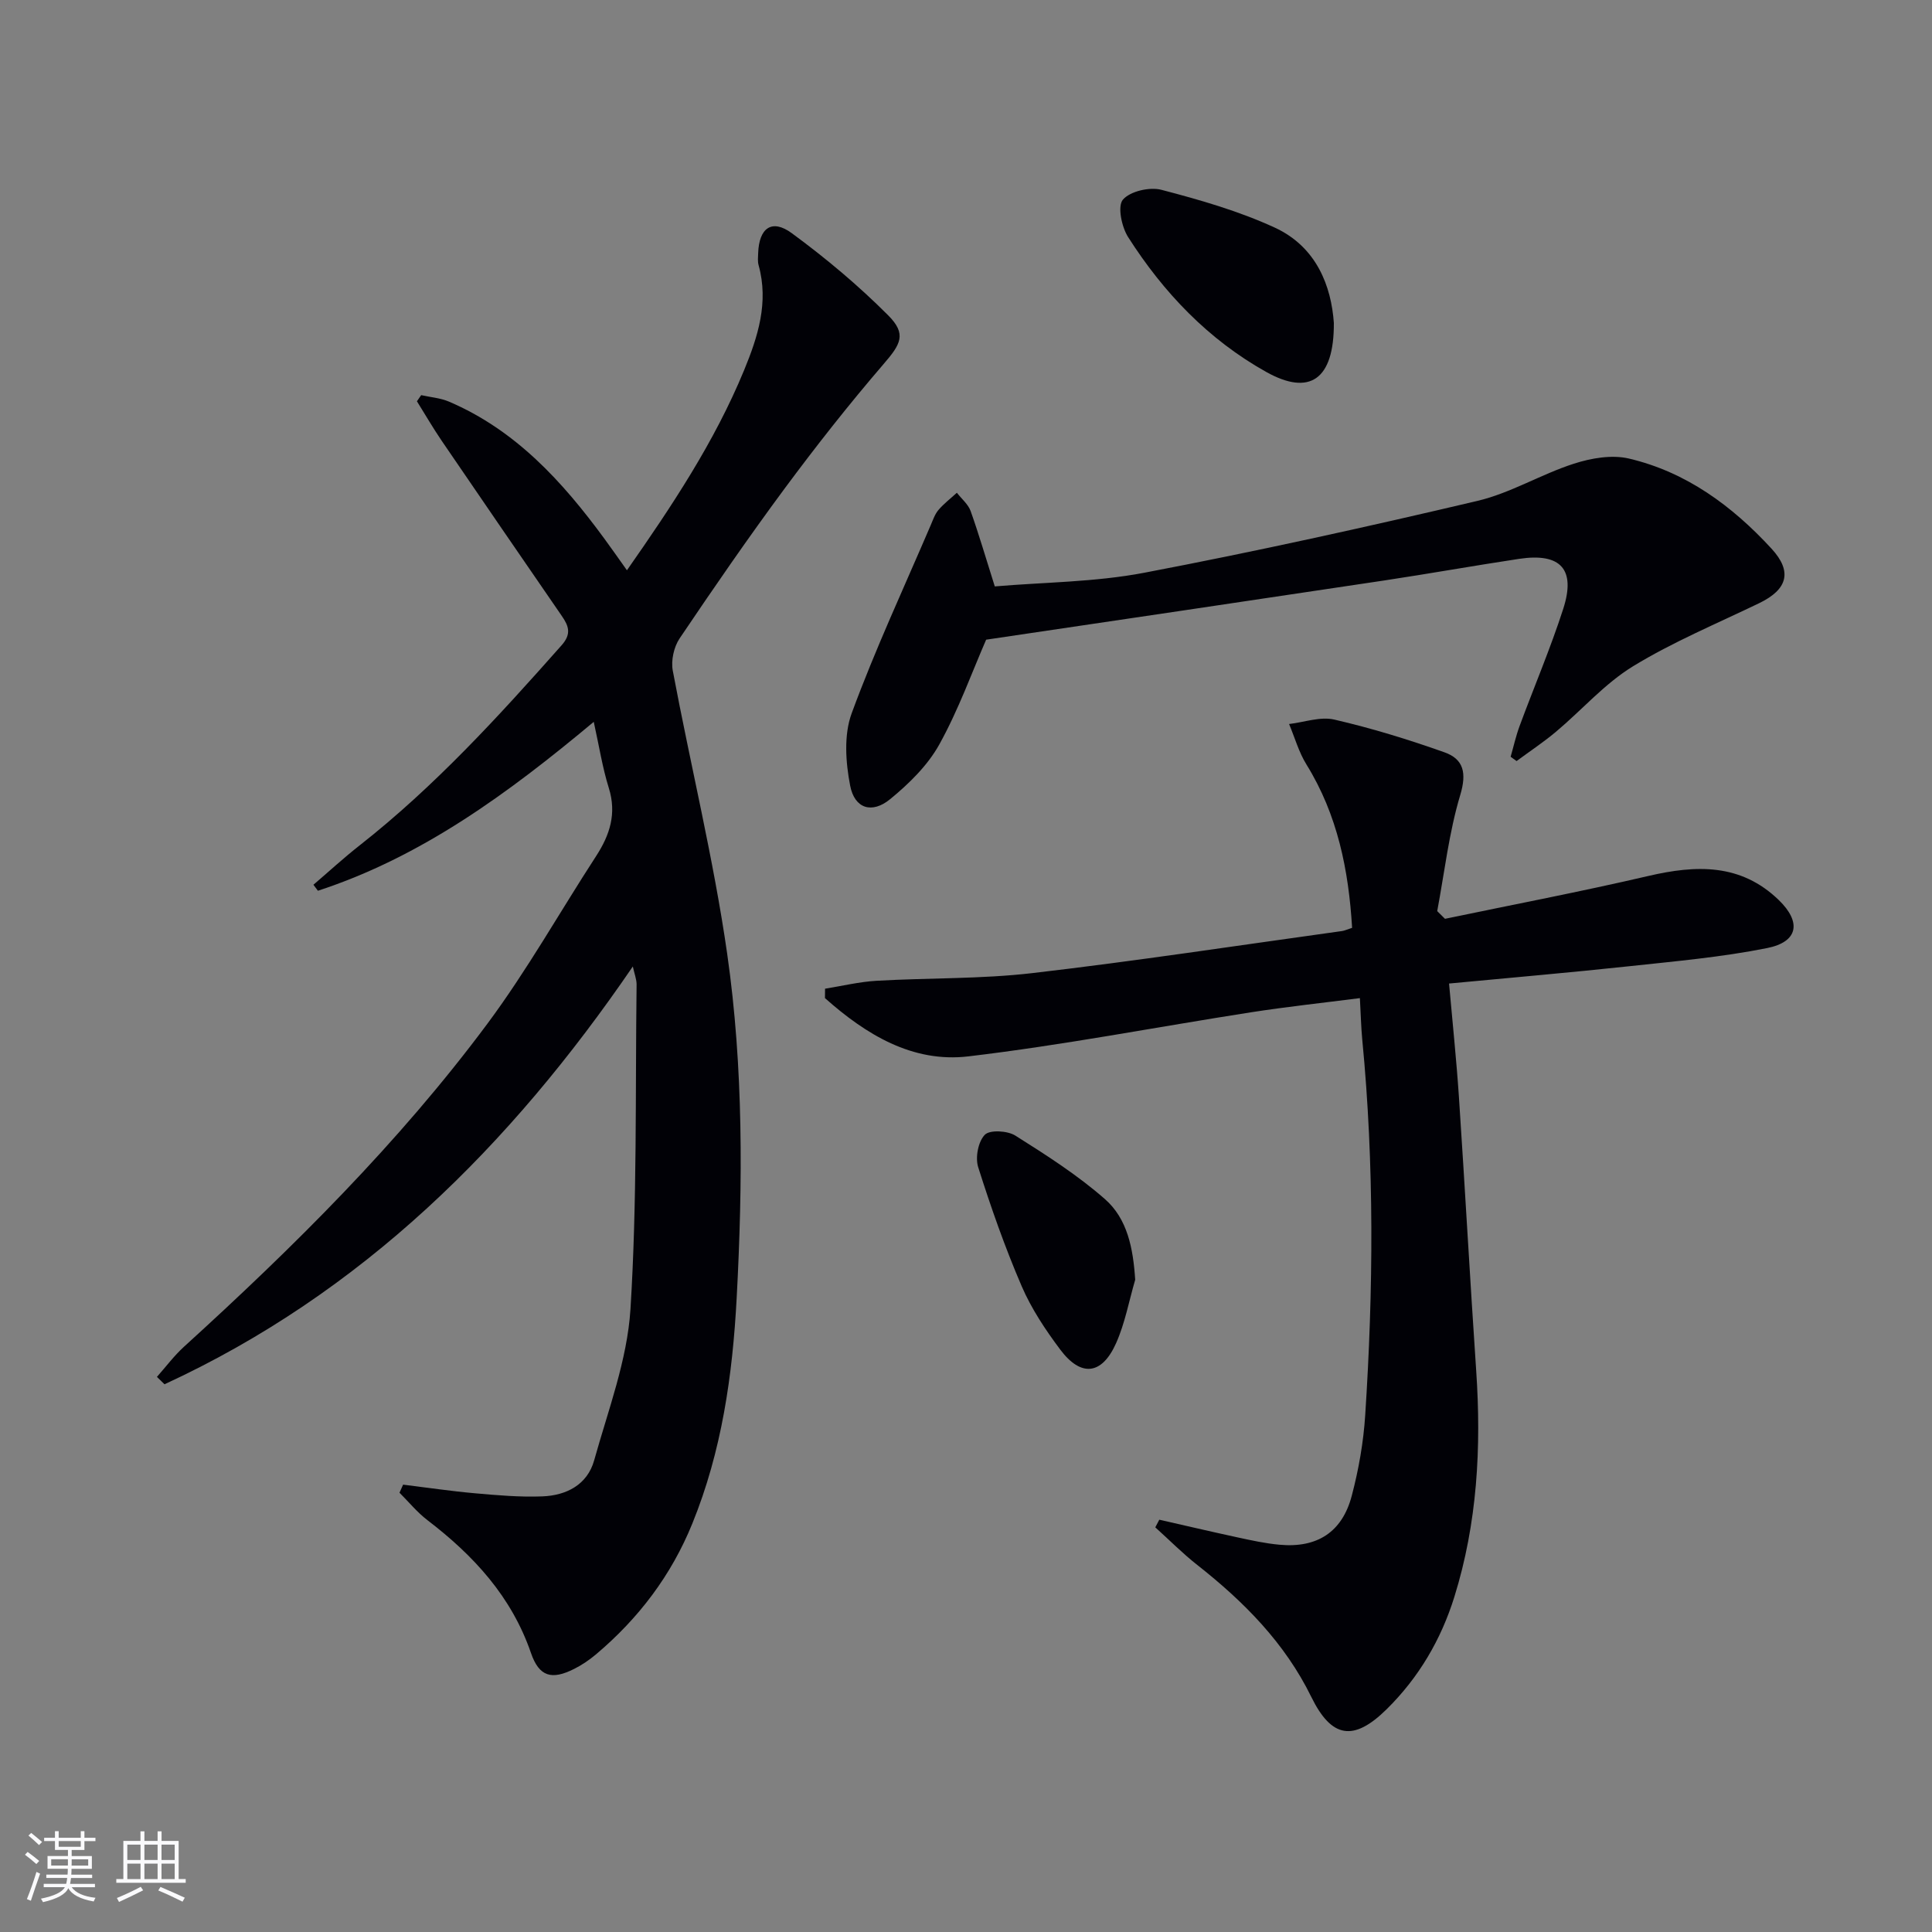
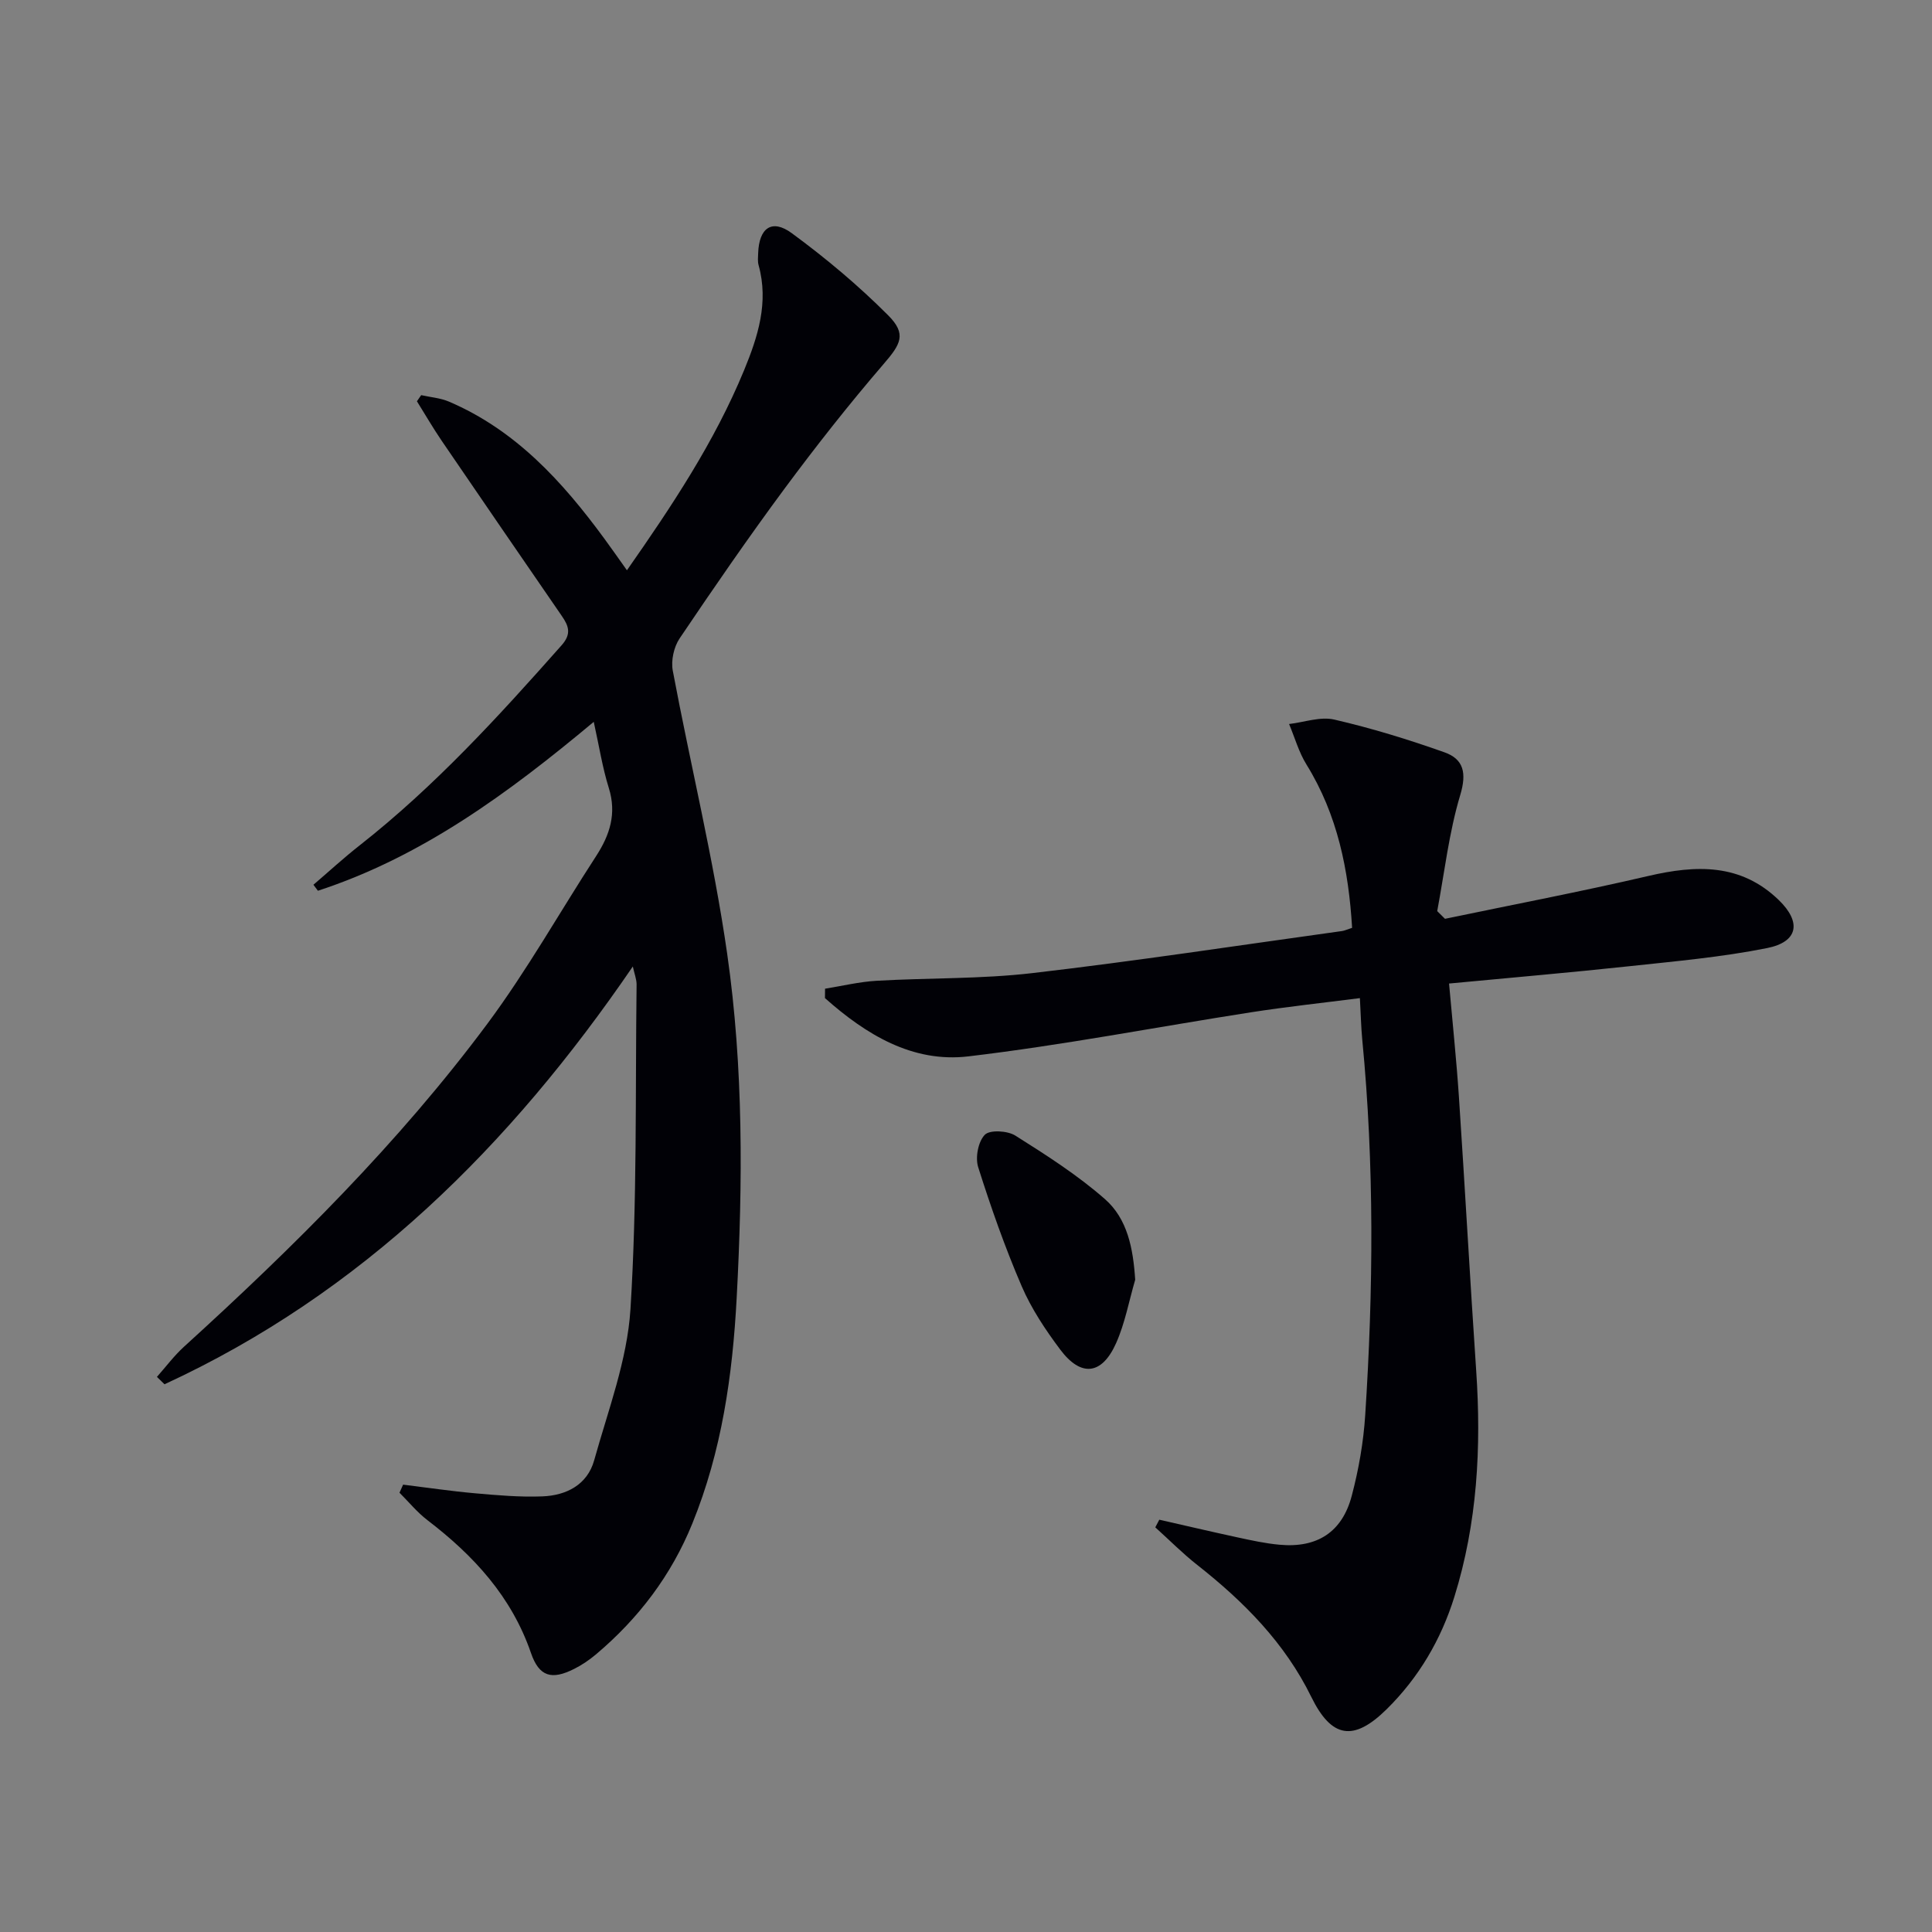
<svg xmlns="http://www.w3.org/2000/svg" enable-background="new 0 0 400 400" viewBox="0 0 400 400">
  <rect x="0" y="0" width="400" height="400" fill="#808080" stroke="none" />
  <g fill="#010106">
    <path d="m131.02 200.1c-25.43 37.22-56.14 67.66-96.96 86.5-.52-.51-1.05-1.02-1.57-1.53 1.85-2.09 3.54-4.36 5.59-6.23 22.7-20.65 44.48-42.22 62.83-66.89 8.21-11.05 15-23.15 22.52-34.72 2.84-4.38 4.27-8.79 2.62-14.08-1.31-4.19-1.99-8.58-3.12-13.7-17.85 14.91-35.7 27.97-57.11 34.97-.31-.41-.62-.83-.93-1.24 3.19-2.73 6.29-5.58 9.59-8.17 15.53-12.2 28.76-26.7 41.8-41.42 2.11-2.38 1.44-4.03.01-6.1-8.29-12.05-16.58-24.11-24.82-36.2-1.82-2.67-3.44-5.47-5.15-8.21.29-.42.59-.85.88-1.27 1.92.43 3.96.58 5.75 1.34 13.83 5.91 23.52 16.57 32.18 28.38 1.47 2 2.89 4.04 4.67 6.54 9.32-13.33 18.12-26.55 24.24-41.38 2.89-7.01 5.15-14.08 3.02-21.79-.22-.78-.12-1.66-.09-2.49.18-5.21 2.83-7.16 6.95-4.14 7.04 5.17 13.81 10.84 19.97 17.02 3.88 3.89 2.59 5.97-.95 10.08-7.15 8.31-13.95 16.95-20.48 25.76-7.52 10.16-14.7 20.58-21.76 31.06-1.19 1.77-1.8 4.57-1.41 6.66 3.67 19.57 8.45 38.97 11.27 58.65 3.38 23.58 3.23 47.43 1.96 71.24-.85 16.02-3.09 31.71-9.18 46.69-4.35 10.72-11.12 19.63-19.9 27.05-1.39 1.17-2.93 2.23-4.55 3.04-4.67 2.36-7.27 1.63-8.96-3.29-4.02-11.68-11.88-20.19-21.44-27.5-2.13-1.63-3.86-3.77-5.78-5.68.25-.56.5-1.12.75-1.67 4.97.61 9.92 1.35 14.9 1.79 4.63.41 9.3.82 13.93.64 4.97-.19 9.32-2.41 10.73-7.48 2.88-10.34 6.84-20.72 7.51-31.27 1.4-22.37.99-44.85 1.27-67.29-.02-1.09-.46-2.17-.78-3.67z" />
    <path d="m300.01 203.63c.73 8.22 1.53 15.8 2.04 23.41 1.26 18.91 2.3 37.84 3.58 56.75 1.08 15.87.24 31.53-4.52 46.82-2.77 8.89-7.38 16.72-14.01 23.26-6.87 6.78-11.43 5.99-15.61-2.54-5.48-11.19-13.97-19.74-23.62-27.33-3.05-2.4-5.79-5.18-8.68-7.78.28-.53.55-1.05.83-1.58 5.36 1.21 10.7 2.47 16.07 3.63 2.92.63 5.85 1.28 8.82 1.55 7.77.72 12.98-2.59 14.96-10.15 1.43-5.42 2.42-11.06 2.78-16.65 1.69-25.93 1.9-51.87-.61-77.79-.25-2.61-.3-5.25-.49-8.58-7.81 1-15.18 1.79-22.51 2.93-19.52 3.04-38.94 6.81-58.54 9.13-11.63 1.38-21.27-4.58-29.7-12.06.01-.65.01-1.3.02-1.95 3.55-.57 7.08-1.43 10.65-1.64 10.76-.62 21.6-.35 32.27-1.59 21.42-2.49 42.76-5.75 64.13-8.71.48-.07.93-.29 2.07-.66-.72-11.92-2.99-23.38-9.46-33.83-1.58-2.55-2.41-5.57-3.59-8.37 3.13-.36 6.46-1.59 9.36-.92 7.71 1.78 15.32 4.12 22.79 6.77 3.99 1.41 4.66 4.27 3.29 8.84-2.34 7.79-3.26 16.01-4.77 24.05.54.53 1.07 1.06 1.61 1.59 14.04-2.93 28.14-5.62 42.1-8.87 9.89-2.3 19.13-2.64 27.01 4.99 4.72 4.57 4.04 8.65-2.42 9.94-9.4 1.88-19.02 2.73-28.57 3.76-12.19 1.31-24.42 2.36-37.28 3.58z" />
-     <path d="m205.96 121.41c10.16-.87 20.71-.88 30.9-2.82 23.12-4.4 46.12-9.49 69.04-14.89 6.86-1.62 13.16-5.51 19.93-7.69 3.59-1.16 7.87-1.91 11.43-1.07 11.86 2.79 21.38 9.81 29.52 18.66 4.35 4.73 3.33 8.43-2.54 11.27-8.77 4.24-17.85 8.01-26.13 13.07-5.88 3.59-10.6 9.06-15.95 13.55-2.59 2.18-5.44 4.06-8.17 6.08-.41-.3-.82-.59-1.23-.89.61-2.12 1.09-4.29 1.85-6.35 2.99-8.1 6.39-16.06 9.04-24.27s-.54-11.64-9.1-10.36c-9.35 1.41-18.67 3.08-28.02 4.49-27.39 4.12-54.79 8.16-82.36 12.25-2.89 6.62-5.7 14.48-9.69 21.68-2.41 4.35-6.28 8.14-10.19 11.34-3.76 3.08-7.35 1.97-8.27-2.78-.94-4.84-1.34-10.52.31-15 4.86-13.23 10.84-26.04 16.39-39.01.46-1.07.85-2.24 1.59-3.1 1.12-1.31 2.52-2.38 3.8-3.55.97 1.26 2.34 2.37 2.85 3.79 1.72 4.83 3.15 9.76 5 15.6z" />
-     <path d="m276.16 66.86c.06 11.82-5.06 15.14-13.98 10.16-12-6.7-21.29-16.44-28.62-27.94-1.34-2.11-2.23-6.38-1.08-7.74 1.5-1.75 5.54-2.68 7.98-2.04 7.97 2.08 16.01 4.39 23.46 7.82 8.72 4.02 11.71 12.21 12.24 19.74z" />
    <path d="m235.03 264.96c-1.29 4.4-2.11 9-3.96 13.14-2.94 6.58-7.26 7.05-11.55 1.33-3.07-4.09-5.98-8.47-7.99-13.13-3.46-8.03-6.37-16.32-9.01-24.66-.63-1.99 0-5.3 1.38-6.7 1.03-1.06 4.69-.85 6.31.17 6.4 4.03 12.86 8.16 18.53 13.13 4.69 4.1 5.87 10.22 6.29 16.72z" />
  </g>
-   <path d="m5.17 384 .55-.58c.85.61 1.65 1.24 2.4 1.87l-.59.64c-.83-.73-1.62-1.38-2.36-1.93m1.22 9.53-.82-.34c.71-1.76 1.37-3.64 1.98-5.63.24.13.5.25.76.36-.6 1.67-1.24 3.54-1.92 5.61m-.5-13.5.57-.54c.56.44 1.31 1.06 2.26 1.87l-.64.64c-.68-.66-1.41-1.32-2.19-1.97m3.25.46h2.24v-1.36h.77v1.36h4.57v-1.36h.76v1.36h2.28v.69h-2.28v1.84h-2.64v1.26h4.18v2.64h-4.21c0 .45-.02.86-.05 1.21h4.32v.69h-4.38c-.04.34-.1.75-.19 1.22h5.15v.69h-4.82c.87 1.19 2.51 1.92 4.93 2.19-.17.32-.3.57-.37.76-2.77-.49-4.52-1.41-5.26-2.76-.56 1.26-2.3 2.23-5.24 2.9-.12-.24-.26-.48-.43-.72 2.73-.55 4.38-1.34 4.96-2.38h-4.38v-.69h4.65c.1-.38.17-.79.21-1.22h-4.32v-.69h4.4c.03-.34.05-.75.05-1.21h-4.2v-2.64h4.23v-1.26h-2.69v-1.84h-2.24zm1.46 4.46v1.29h3.45c.01-.4.02-.57.01-.53v-.32-.45h-3.46zm1.55-2.59h4.57v-1.19h-4.57zm6.11 2.59h-3.42v.77c-.01.19-.01.37-.02.53h3.44z" fill="#fafafc" />
-   <path d="m32.63 379.16h.82v1.98h3.54v7.89h1.46v.78h-14.37v-.78h1.46v-7.89h3.54v-1.98h.82v1.98h2.73zm-3.49 11.48.5.73c-1.61.82-3.28 1.63-5 2.41-.13-.27-.28-.55-.44-.82 1.75-.72 3.4-1.49 4.94-2.32m-2.78-5.55h2.73v-3.18h-2.73zm0 3.95h2.73v-3.2h-2.73zm3.54-3.95h2.73v-3.18h-2.73zm0 3.95h2.73v-3.2h-2.73zm7.89 4.68c-1.84-.92-3.51-1.7-5.02-2.32l.45-.73c1.89.8 3.57 1.55 5.04 2.23zm-1.62-11.81h-2.73v3.18h2.73zm-2.73 7.13h2.73v-3.2h-2.73z" fill="#fafafc" />
</svg>